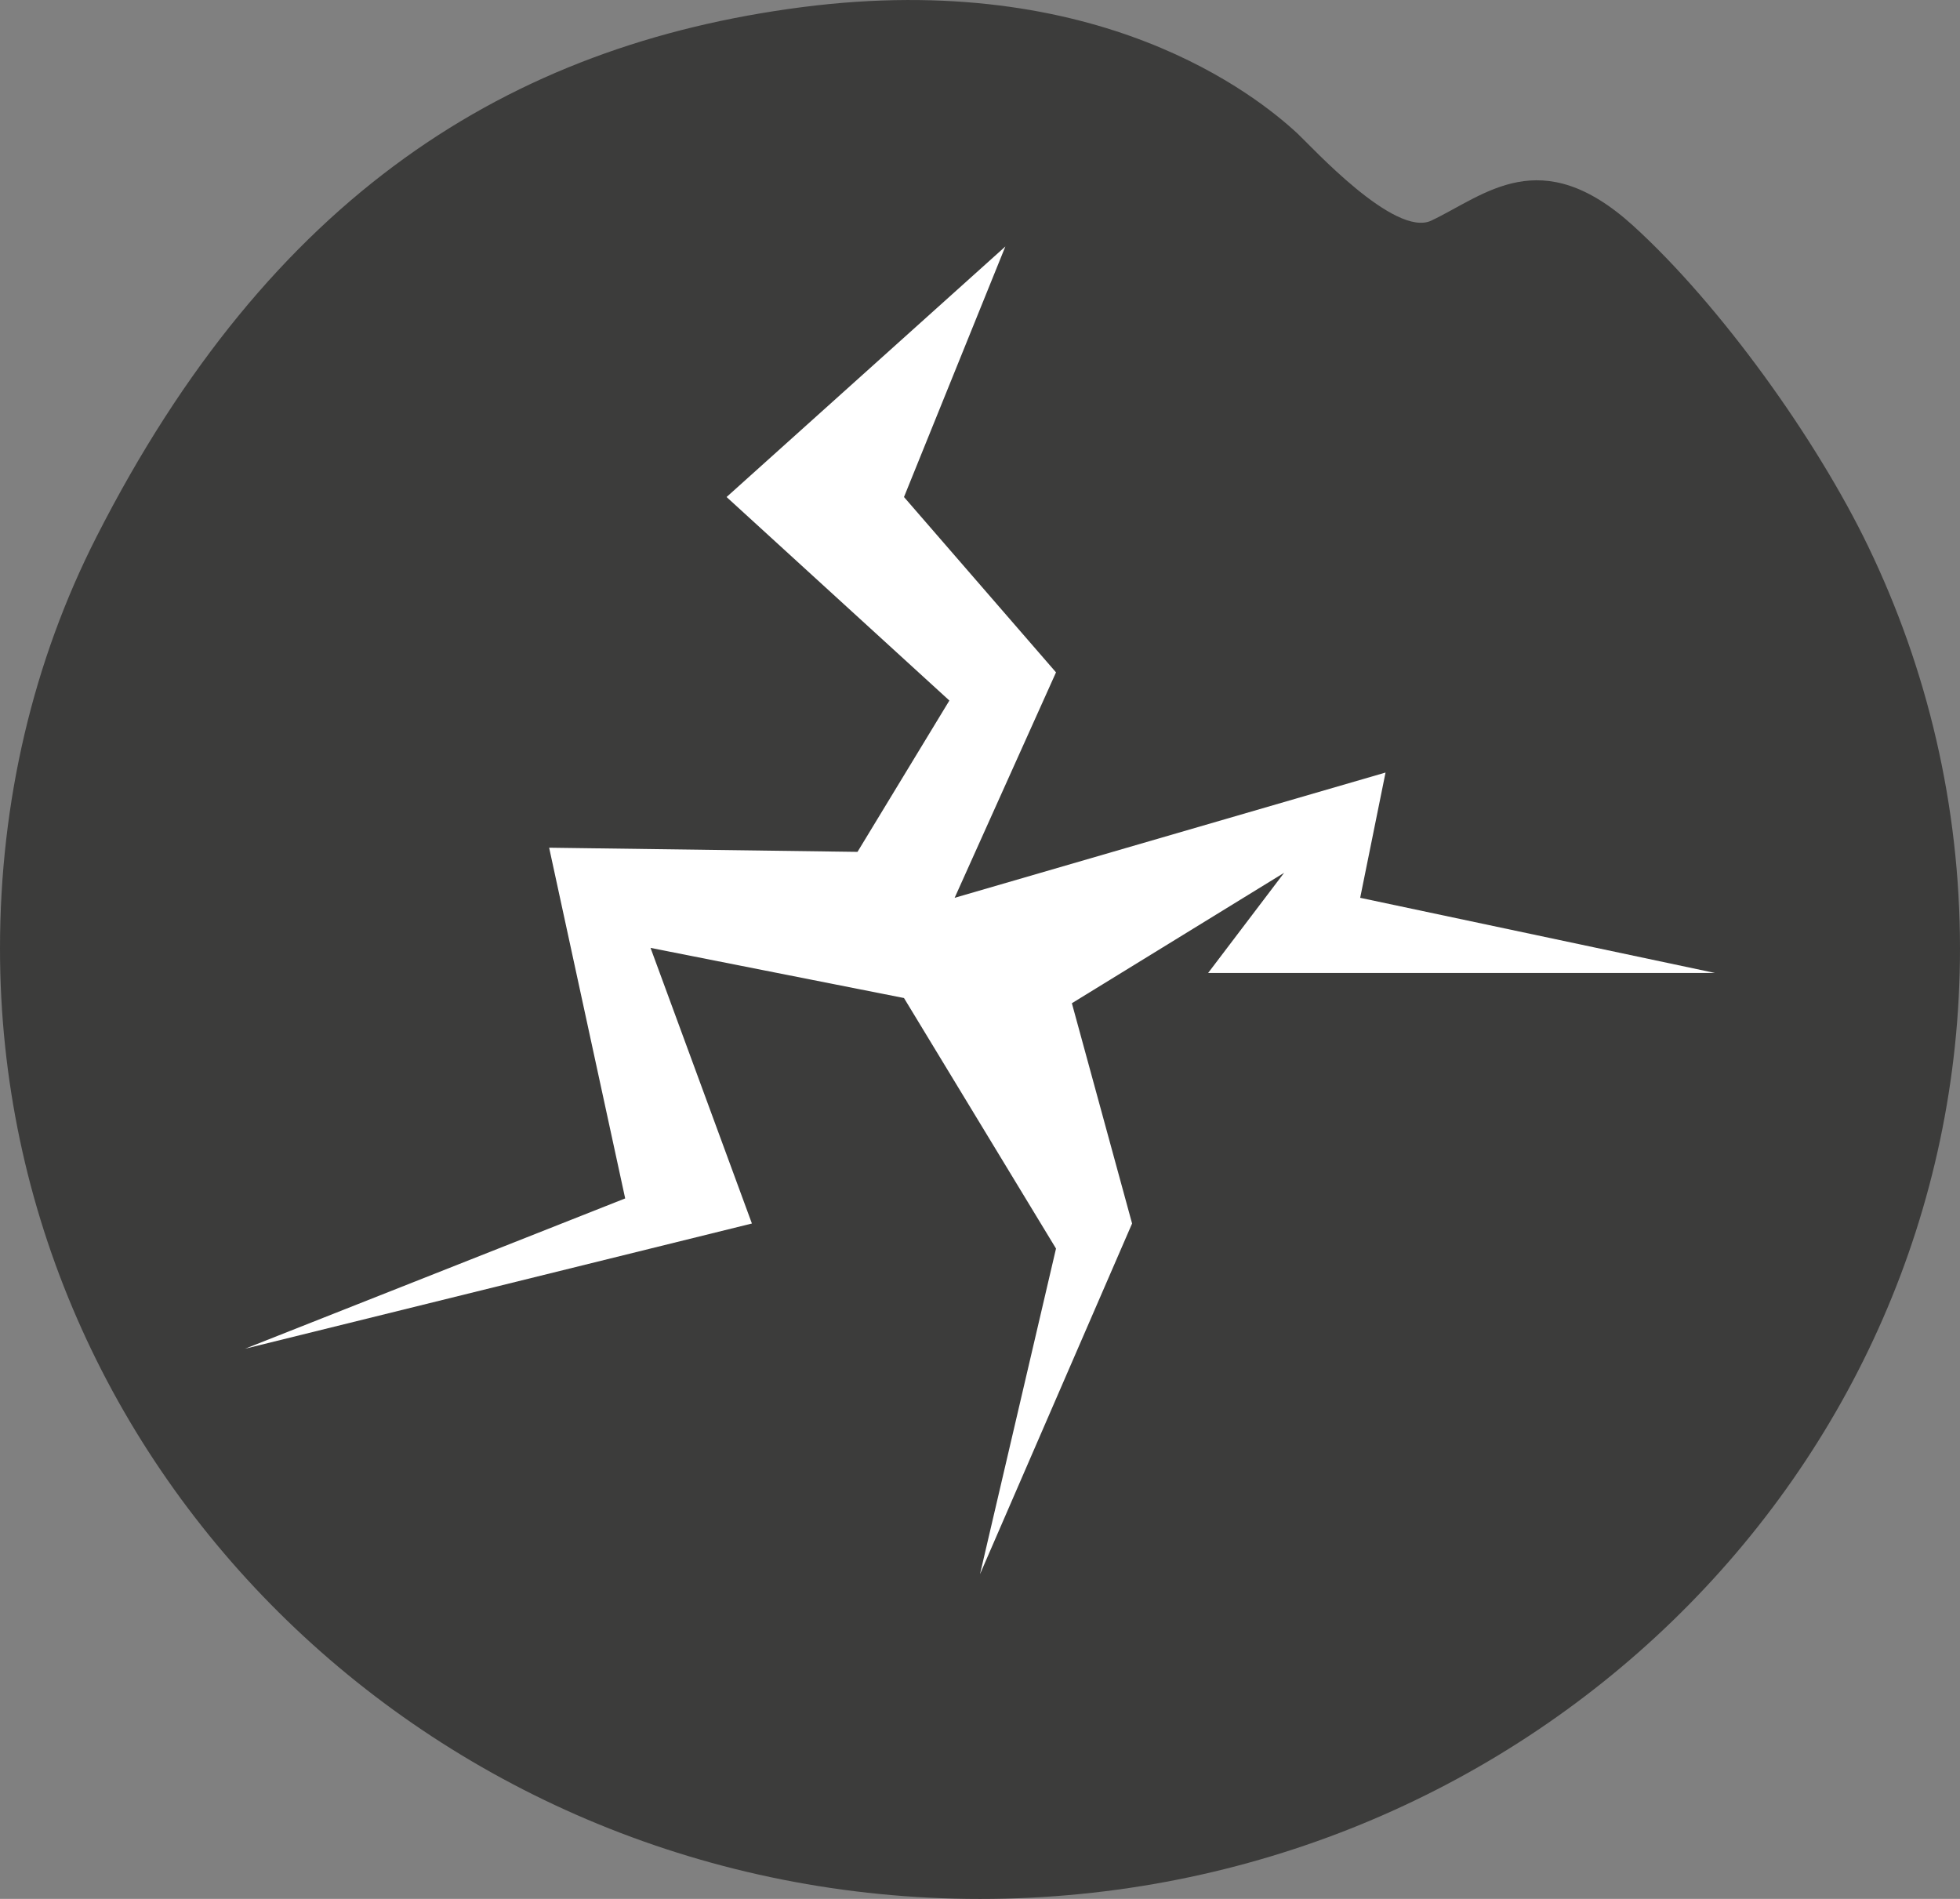
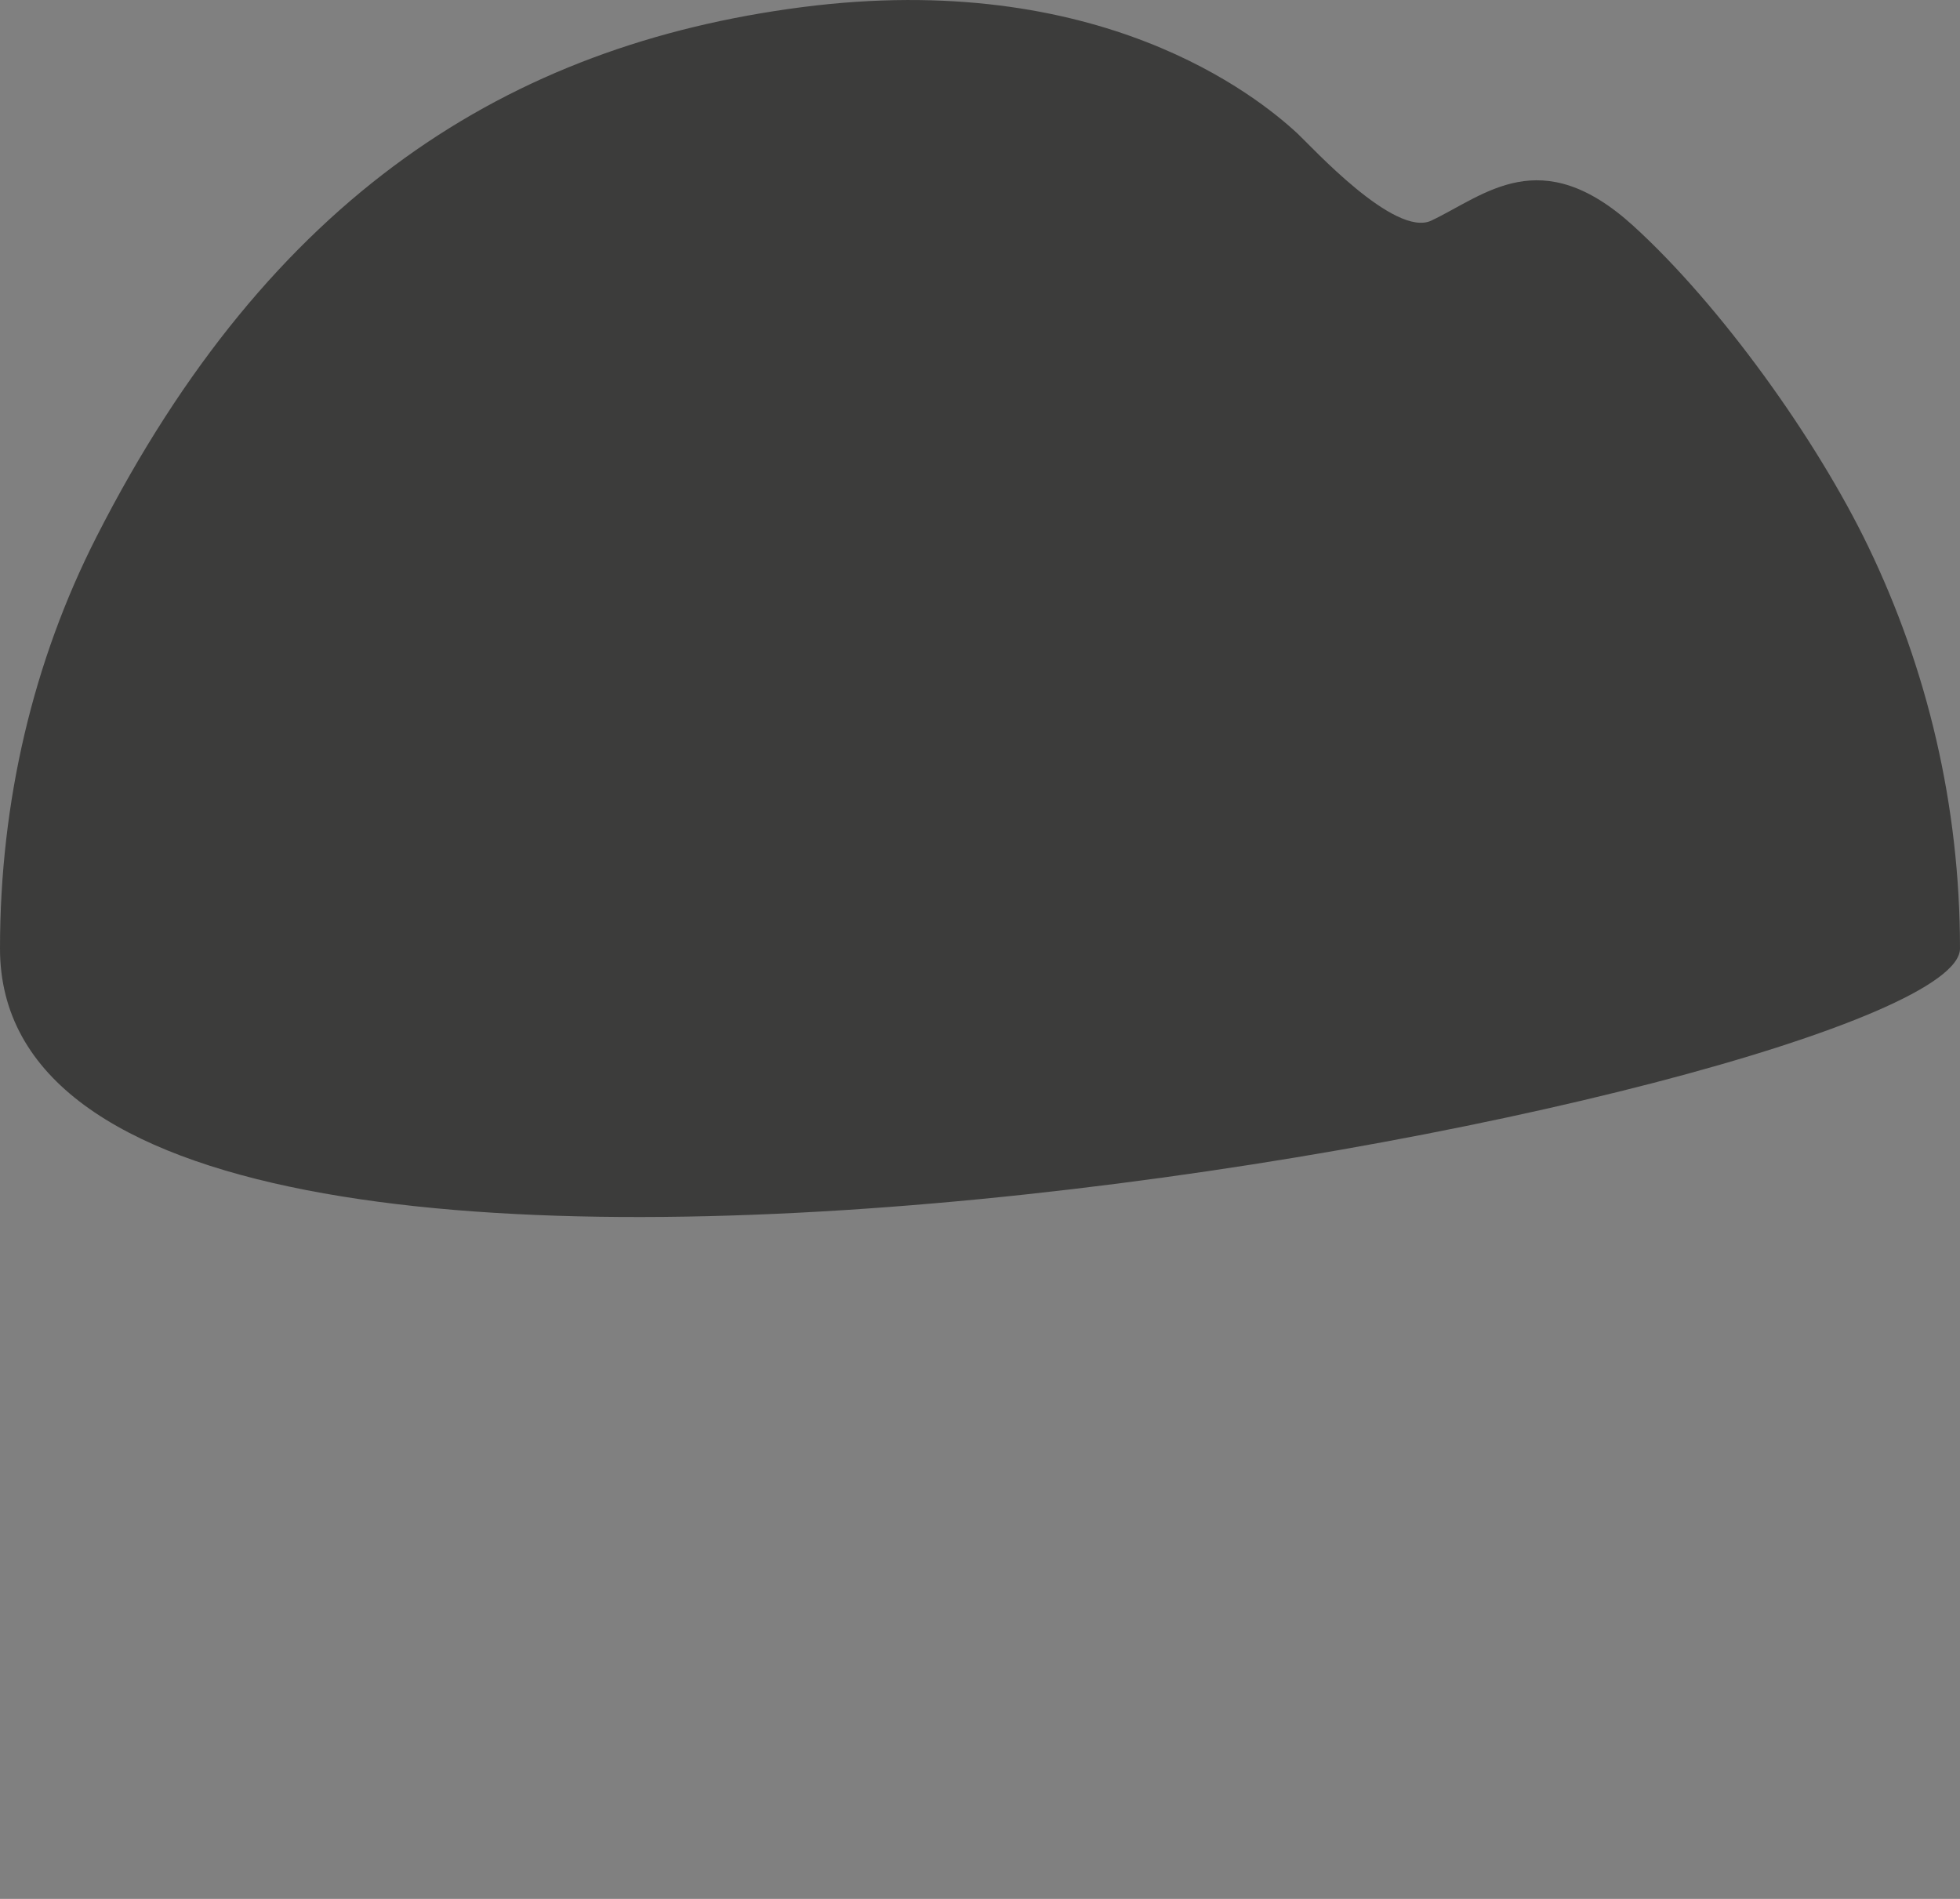
<svg xmlns="http://www.w3.org/2000/svg" version="1.1" id="Ebene_1" x="0px" y="0px" width="64px" height="62px" viewBox="0 0 64 62" enable-background="new 0 0 64 62" xml:space="preserve">
  <rect x="0" y="0" width="64" height="62" fill="#808080" stroke="none" />
  <g>
-     <path fill="#3C3C3B" d="M26.184,0.234c9.707-1.255,14.863,2.899,16.191,4.133c0.445,0.414,3.166,3.403,4.364,2.835   c1.746-0.829,3.569-2.577,6.591,0.17c2.829,2.573,5.978,6.95,7.68,10.485C62.929,21.841,64,26.285,64,30.969   c0,17.136-14.33,31.032-32,31.032S0,48.105,0,30.969c0-4.819,1.092-9.402,3.156-13.452C8.829,6.382,16.611,1.474,26.184,0.234" />
+     <path fill="#3C3C3B" d="M26.184,0.234c9.707-1.255,14.863,2.899,16.191,4.133c0.445,0.414,3.166,3.403,4.364,2.835   c1.746-0.829,3.569-2.577,6.591,0.17c2.829,2.573,5.978,6.95,7.68,10.485C62.929,21.841,64,26.285,64,30.969   S0,48.105,0,30.969c0-4.819,1.092-9.402,3.156-13.452C8.829,6.382,16.611,1.474,26.184,0.234" />
  </g>
-   <polygon fill="#FFFFFF" points="32.828,8.048 29.518,16.228 34.482,21.953 31.172,29.314 45.242,25.224 44.414,29.314 56,31.768   44.414,31.768 39.449,31.768 41.931,28.497 35,32.756 36.966,39.948 32,51.398 34.482,40.766 29.518,32.586 21.242,30.949   24.552,39.948 8,44.037 20.414,39.129 17.931,27.678 28,27.814 31,22.873 23.725,16.228 " />
</svg>